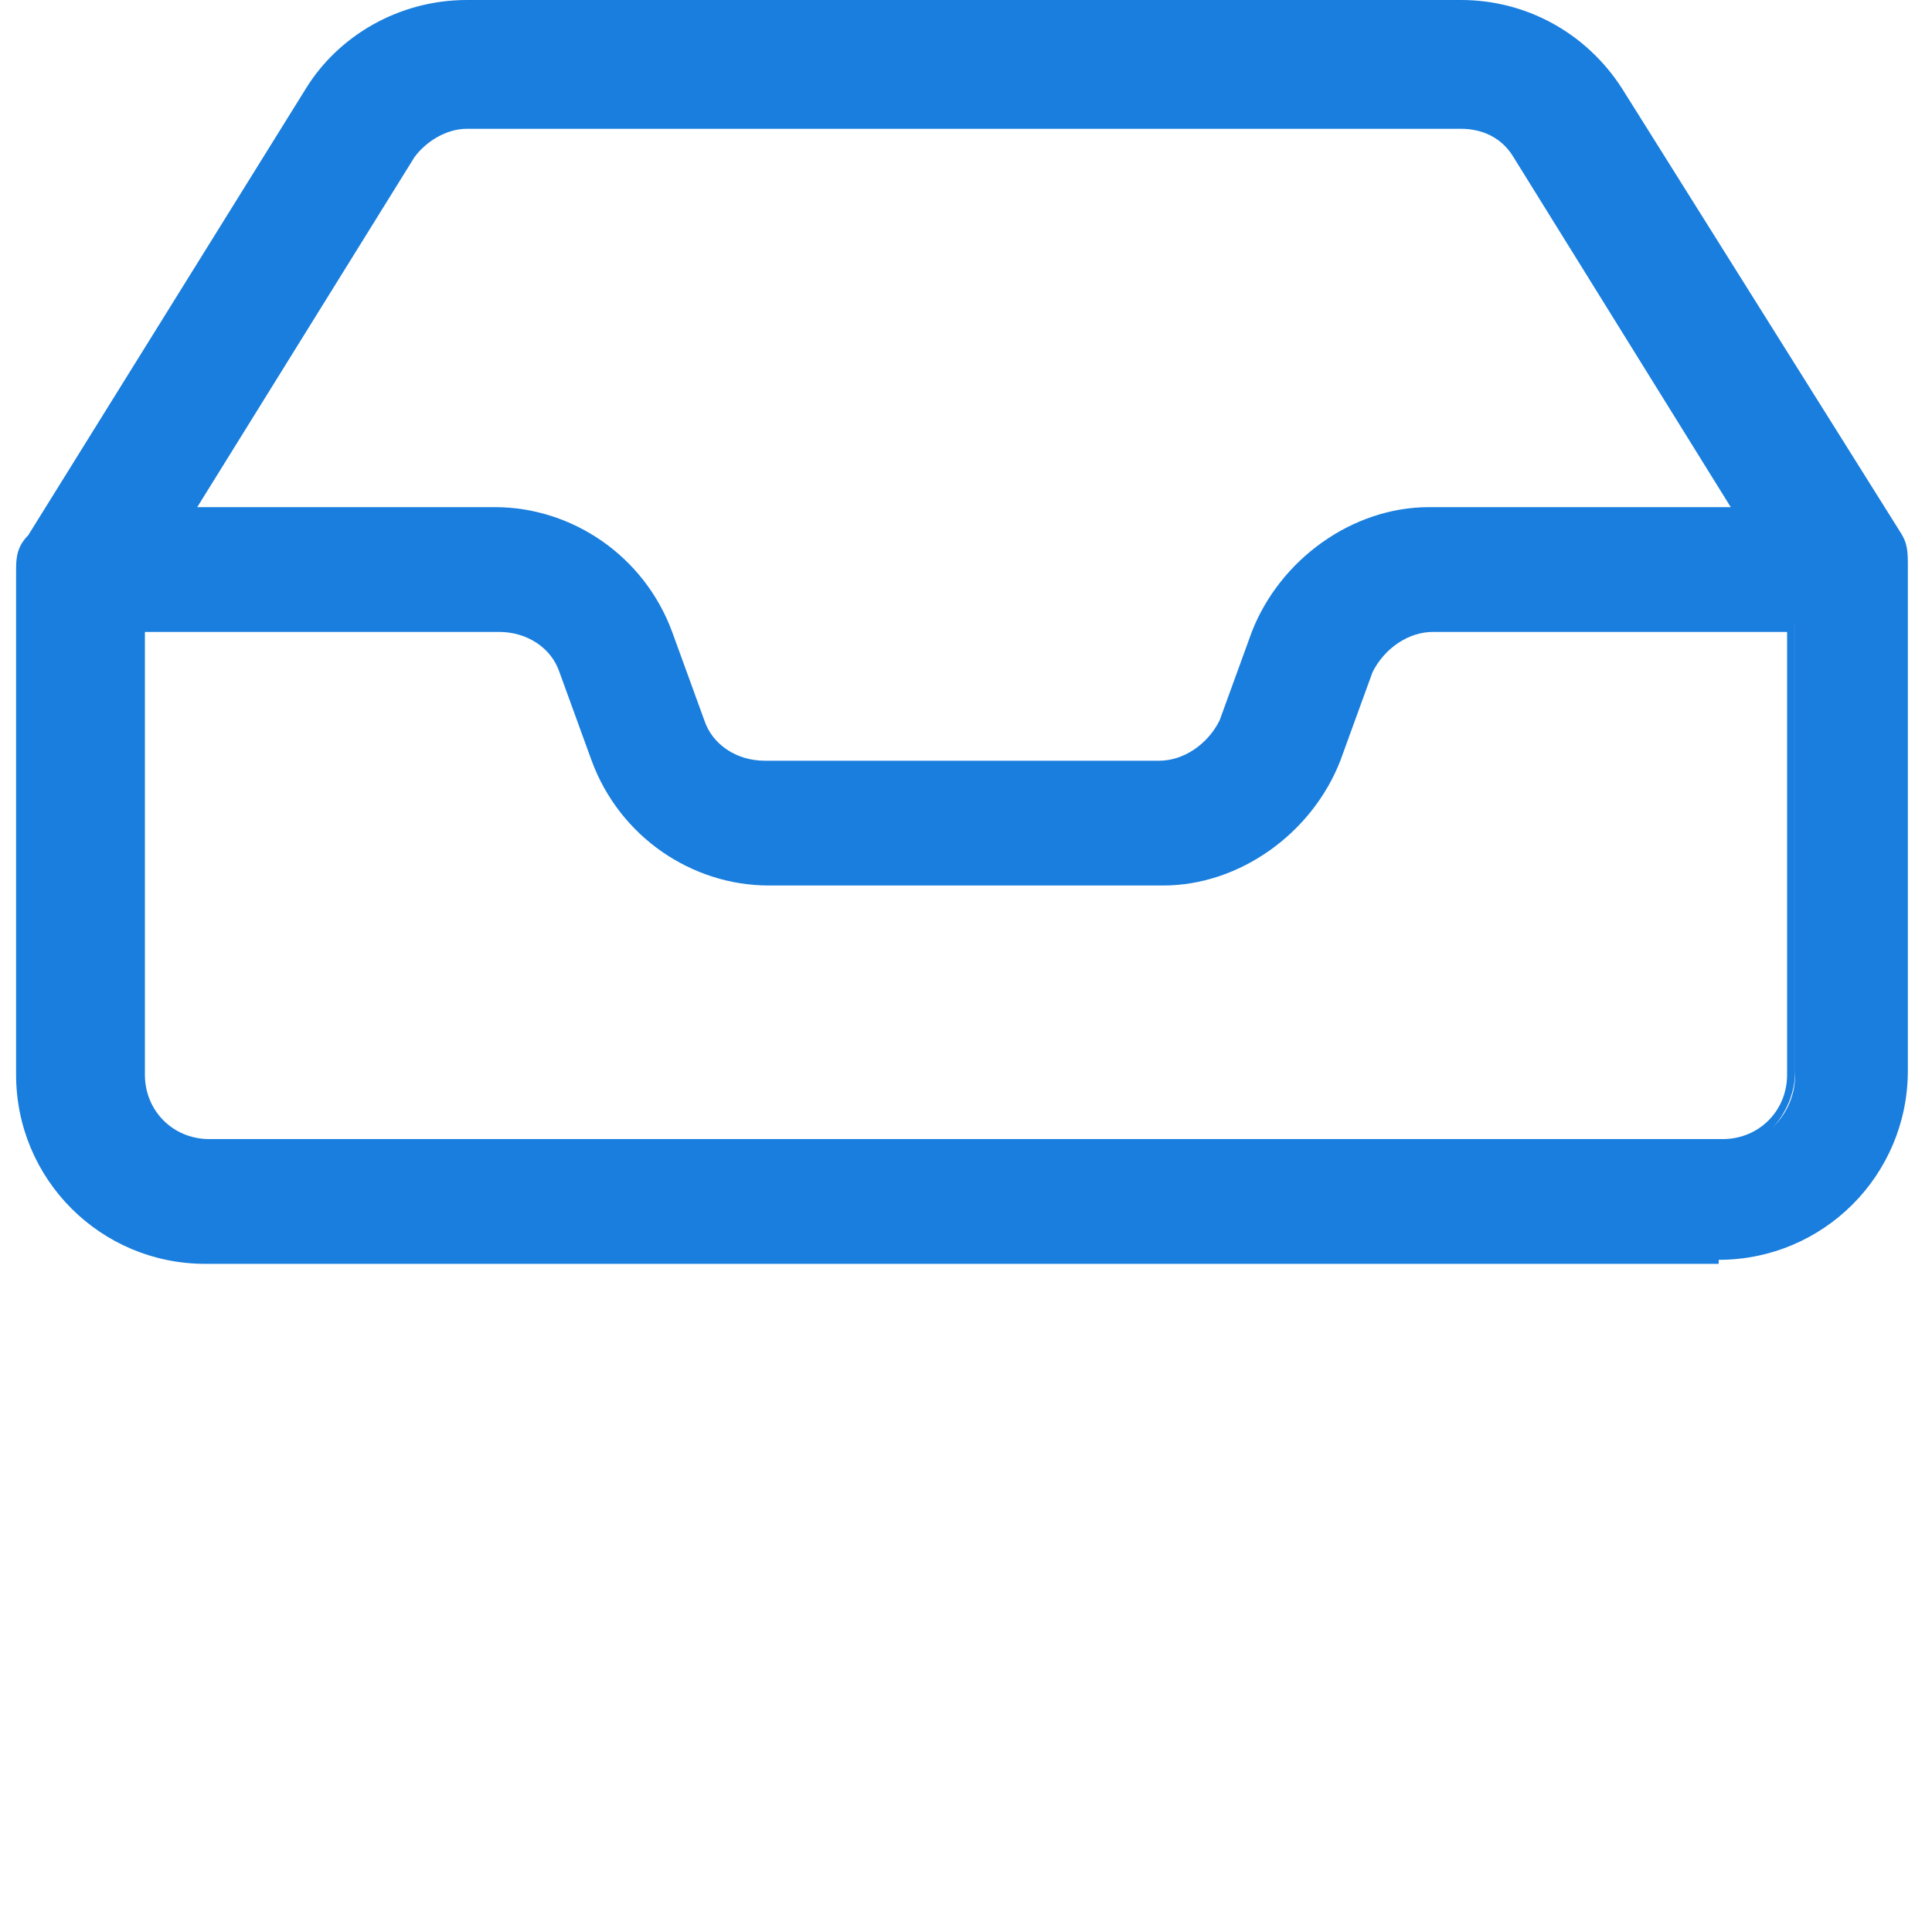
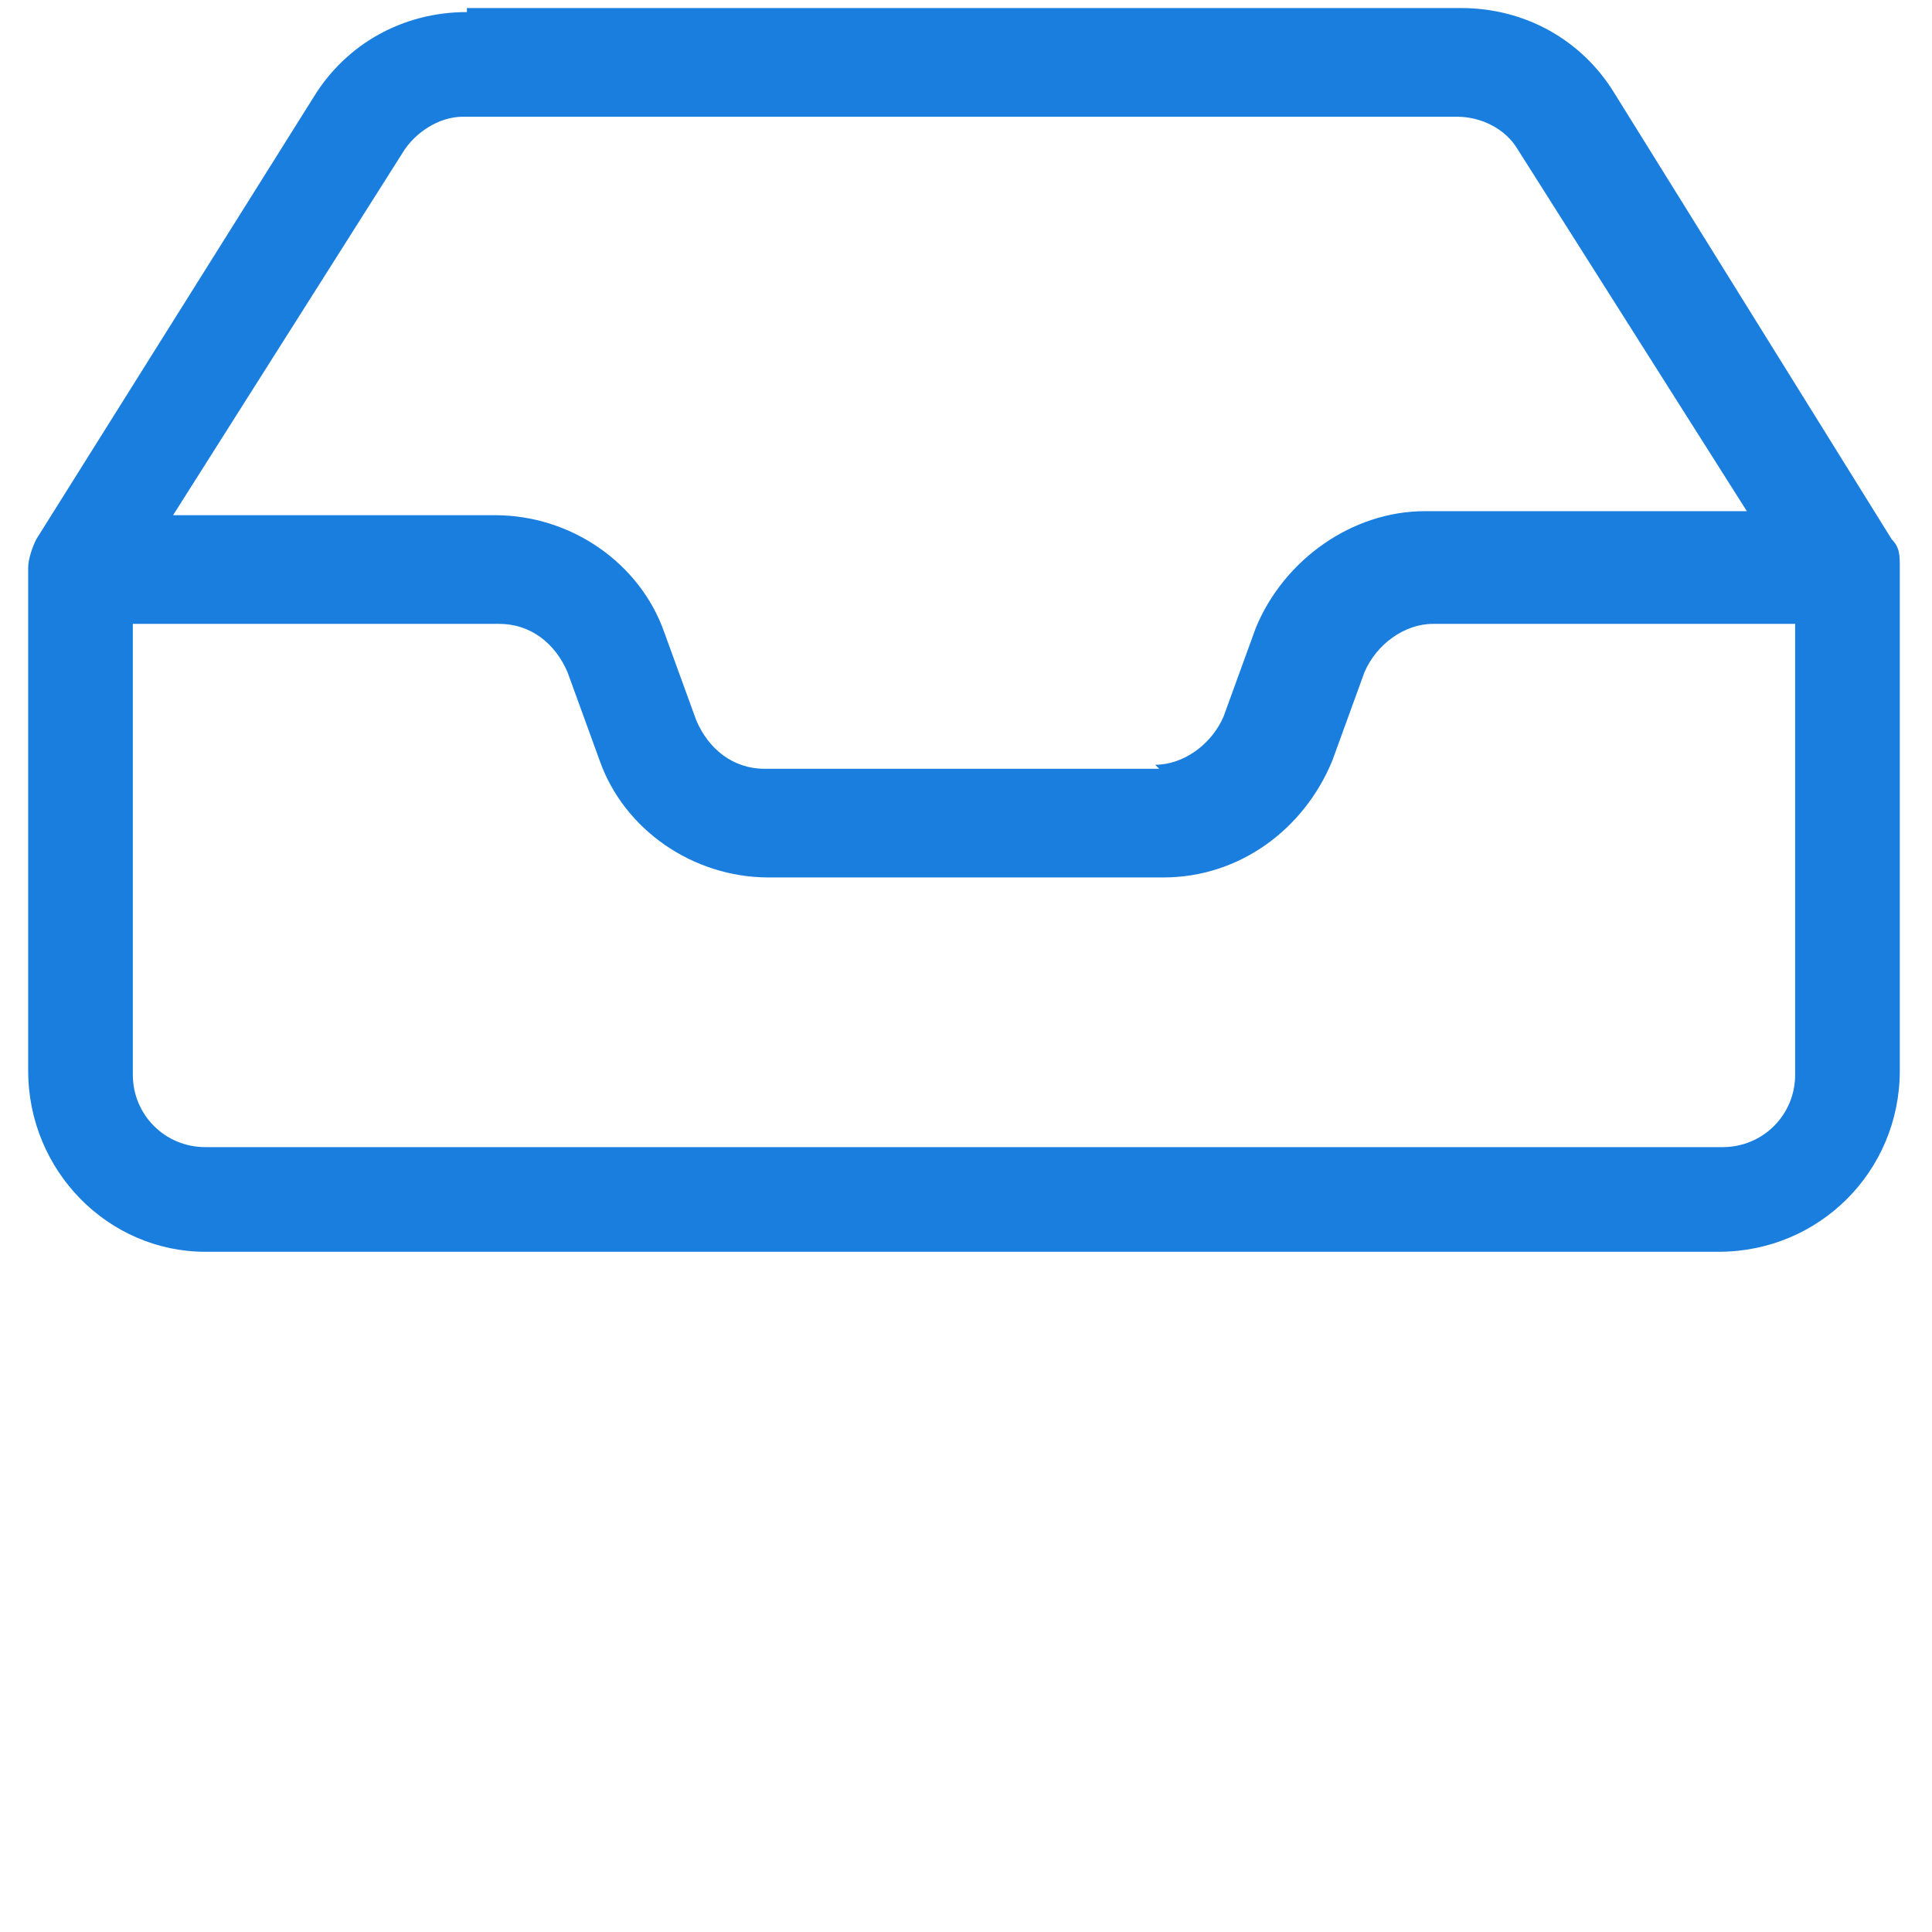
<svg xmlns="http://www.w3.org/2000/svg" id="Layer_1" data-name="Layer 1" version="1.1" viewBox="0 0 48 48">
  <defs>
    <style>
      .cls-1 {
        fill: #197EDE;
        stroke-width: 0px;
      }
    </style>
  </defs>
  <path class="cls-1" d="M11.6.3c-1.6,0-3,.8-3.8,2.1L.9,13.4c-.1.2-.2.5-.2.7v12.5c0,2.5,2,4.5,4.4,4.5h37.6c2.5,0,4.5-2,4.5-4.5v-12.5c0-.3,0-.5-.2-.7l-6.9-11.1c-.8-1.3-2.2-2.1-3.8-2.1H11.6ZM42.7,28.5H5.1c-1,0-1.8-.8-1.8-1.8v-11.2h9.1c.8,0,1.4.5,1.7,1.2l.8,2.2c.6,1.7,2.3,2.9,4.2,2.9h9.8c1.9,0,3.5-1.2,4.2-2.9l.8-2.2c.3-.7,1-1.2,1.7-1.2h9v11.2c0,1-.8,1.8-1.8,1.8h0ZM28.8,19.1h-9.8c-.8,0-1.4-.5-1.7-1.2l-.8-2.2c-.6-1.7-2.3-2.9-4.2-2.9h-8L10,3.8c.3-.5.9-.9,1.5-.9h24.7c.6,0,1.2.3,1.5.8l5.7,9h-8c-1.8,0-3.5,1.2-4.2,2.9l-.8,2.2c-.3.7-1,1.2-1.7,1.2Z" />
-   <path class="cls-1" d="M42.7,31.4H5.1c-2.6,0-4.7-2.1-4.7-4.7v-12.5c0-.3,0-.6.3-.9L7.6,2.2C8.4.9,9.9,0,11.6,0h24.7c1.6,0,3.1.8,4,2.2l6.9,11c.2.3.2.5.2.9v12.5c0,2.6-2.1,4.7-4.7,4.7ZM11.6.5c-1.5,0-2.8.7-3.6,2L1.1,13.6c-.1.2-.2.4-.2.6v12.5c0,2.3,1.9,4.2,4.2,4.2h37.6c2.3,0,4.2-1.9,4.2-4.2v-12.5c0-.2,0-.4-.2-.6l-6.9-11.1c-.8-1.2-2.1-2-3.6-2H11.6ZM42.8,28.7H5.1c-1.1,0-2.1-.9-2.1-2.1v-11.5h9.3c.9,0,1.6.5,1.9,1.3l.8,2.2c.6,1.6,2.2,2.7,3.9,2.7h9.8c1.7,0,3.3-1.1,3.9-2.7l.8-2.2c.3-.8,1.1-1.3,1.9-1.3h9.3v11.5c0,1.1-.9,2.1-2.1,2.1ZM3.6,15.7v11c0,.9.7,1.6,1.6,1.6h37.6c.9,0,1.6-.7,1.6-1.6v-11h-8.8c-.6,0-1.2.4-1.5,1l-.8,2.2c-.7,1.8-2.5,3.1-4.4,3.1h-9.8c-1.9,0-3.7-1.2-4.4-3.1l-.8-2.2c-.2-.6-.8-1-1.5-1H3.6ZM28.8,19.3h-9.8c-.9,0-1.6-.5-1.9-1.3l-.8-2.2c-.6-1.6-2.2-2.7-3.9-2.7H3.9L9.8,3.7c.4-.6,1-1,1.8-1h24.7c.7,0,1.4.4,1.8,1l5.9,9.4h-8.4c-1.7,0-3.3,1.1-3.9,2.7l-.8,2.2c-.3.8-1.1,1.3-1.9,1.3ZM4.8,12.6h7.5c1.9,0,3.7,1.2,4.4,3.1l.8,2.2c.2.6.8,1,1.5,1h9.8c.6,0,1.2-.4,1.5-1l.8-2.2c.7-1.8,2.5-3.1,4.4-3.1h7.5l-5.4-8.7c-.3-.5-.8-.7-1.3-.7H11.6c-.5,0-1,.3-1.3.7l-5.4,8.7Z" />
</svg>